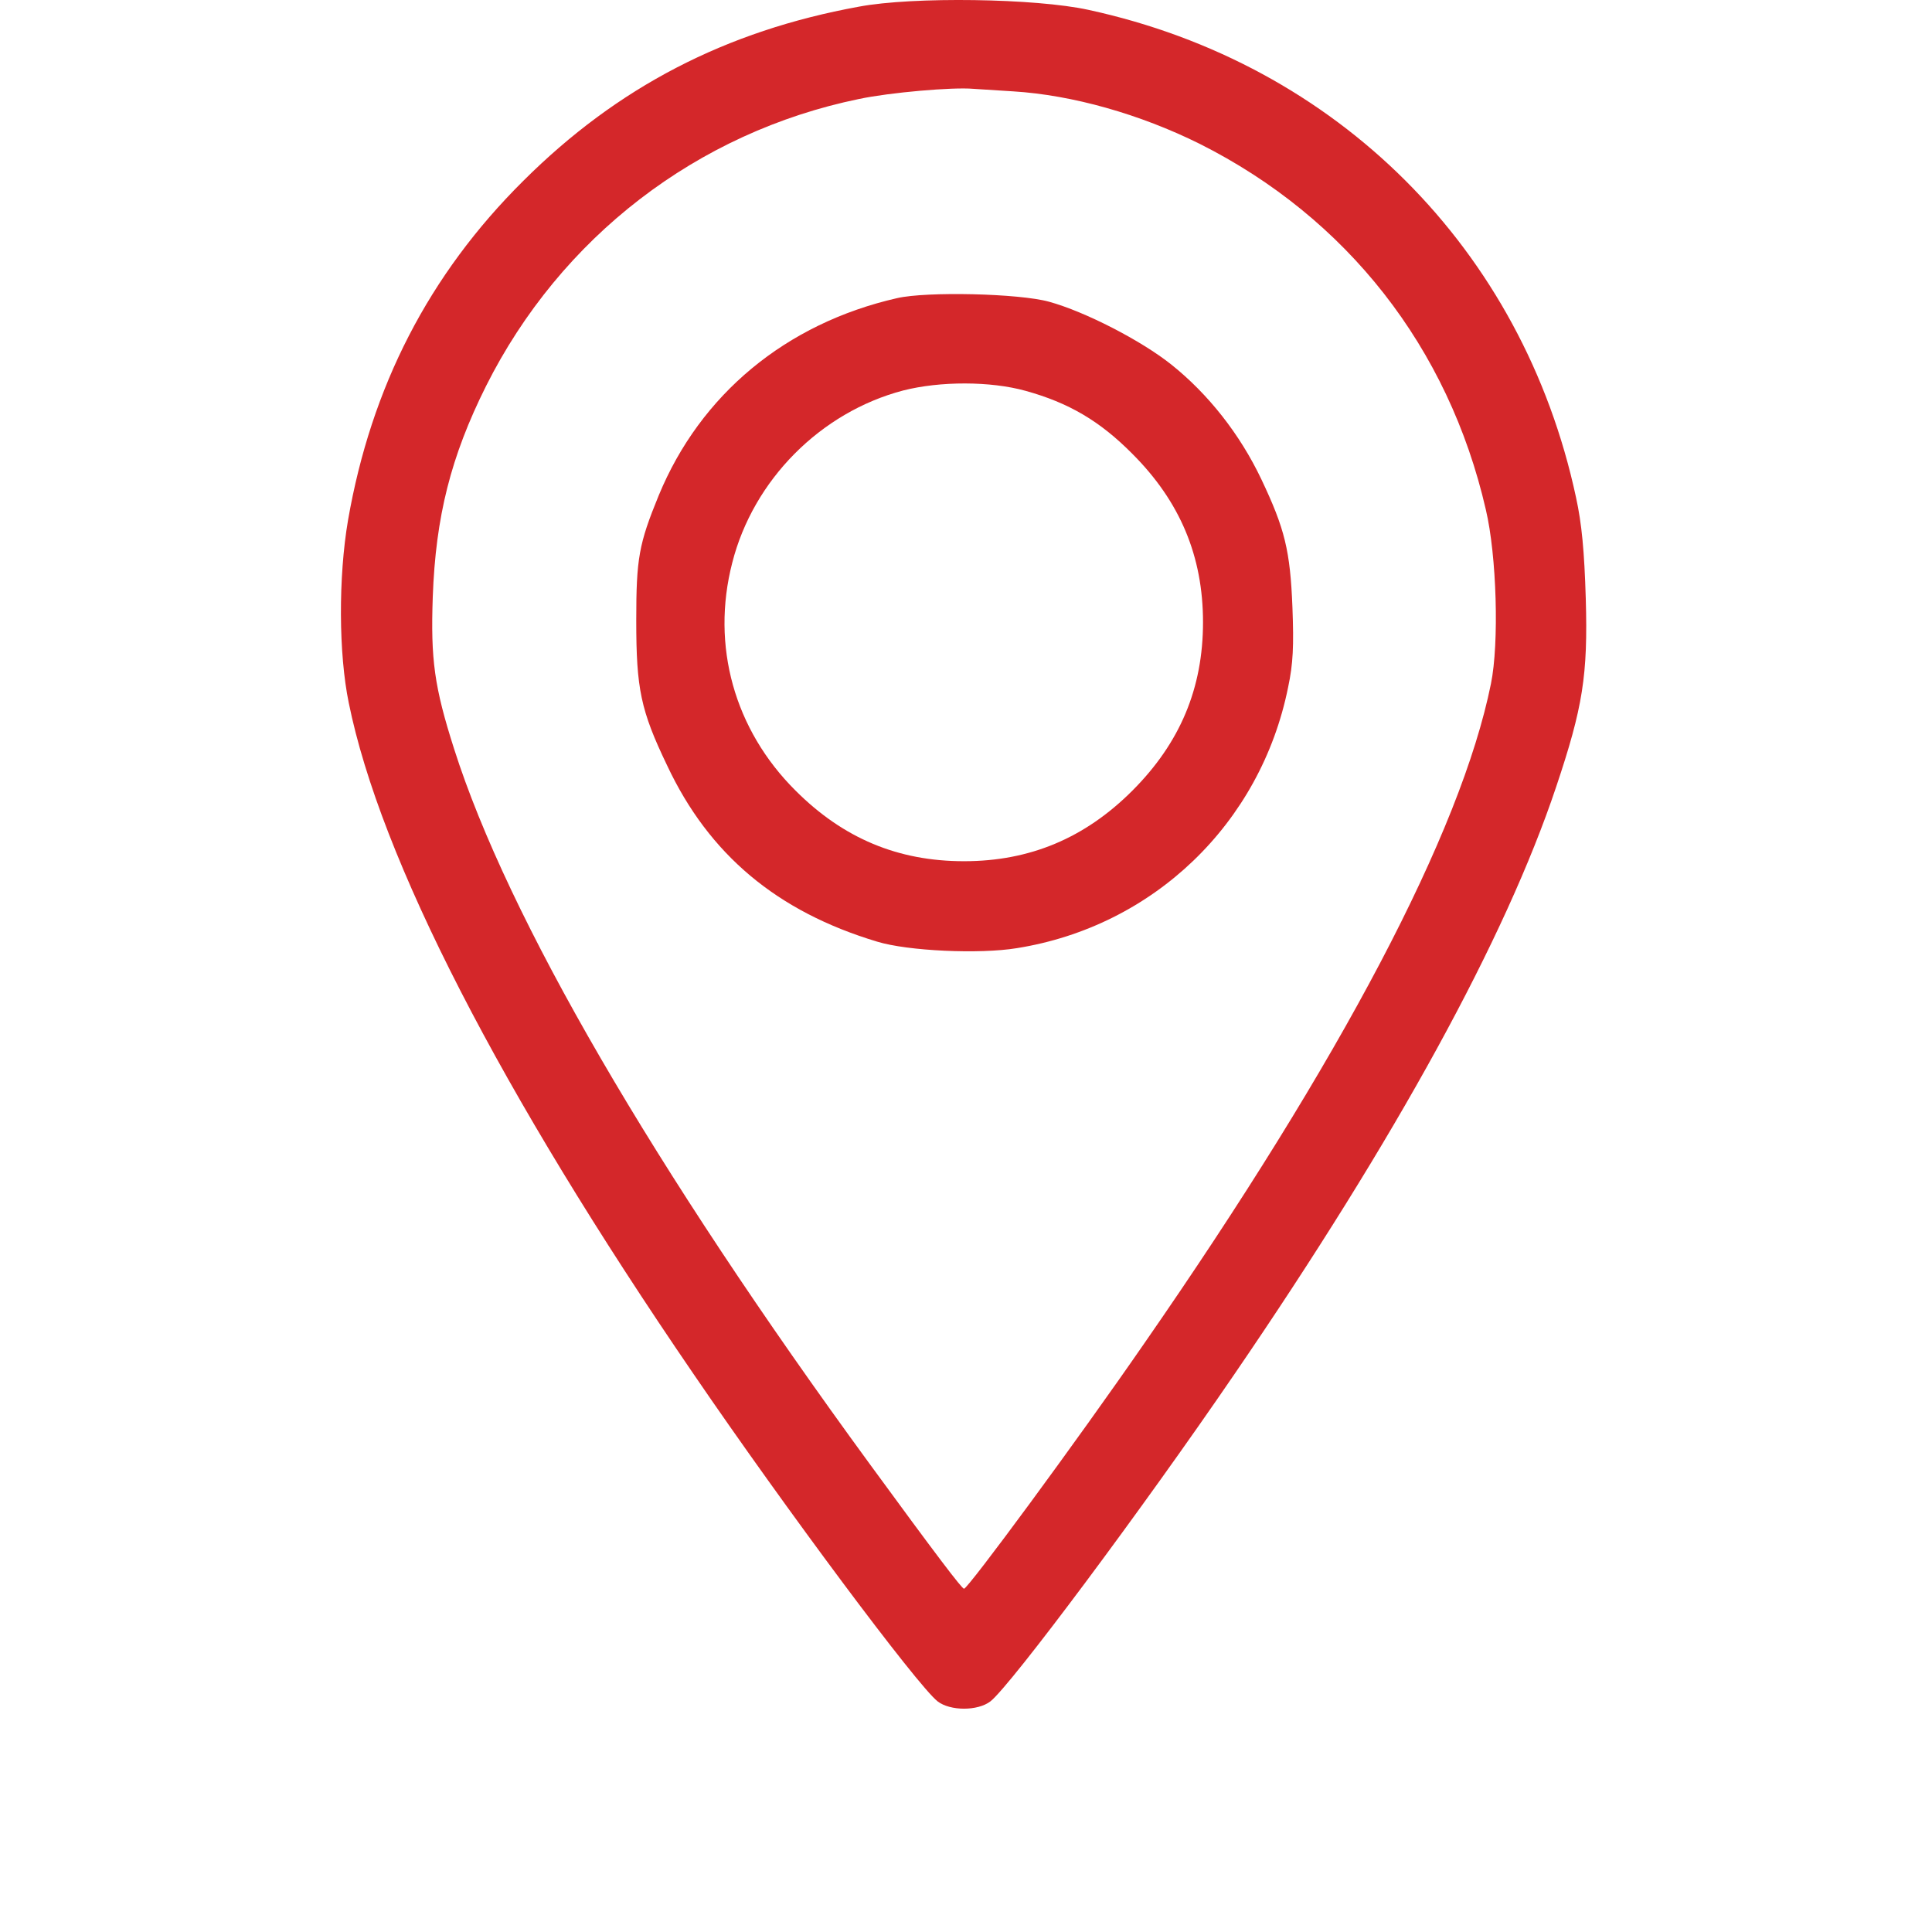
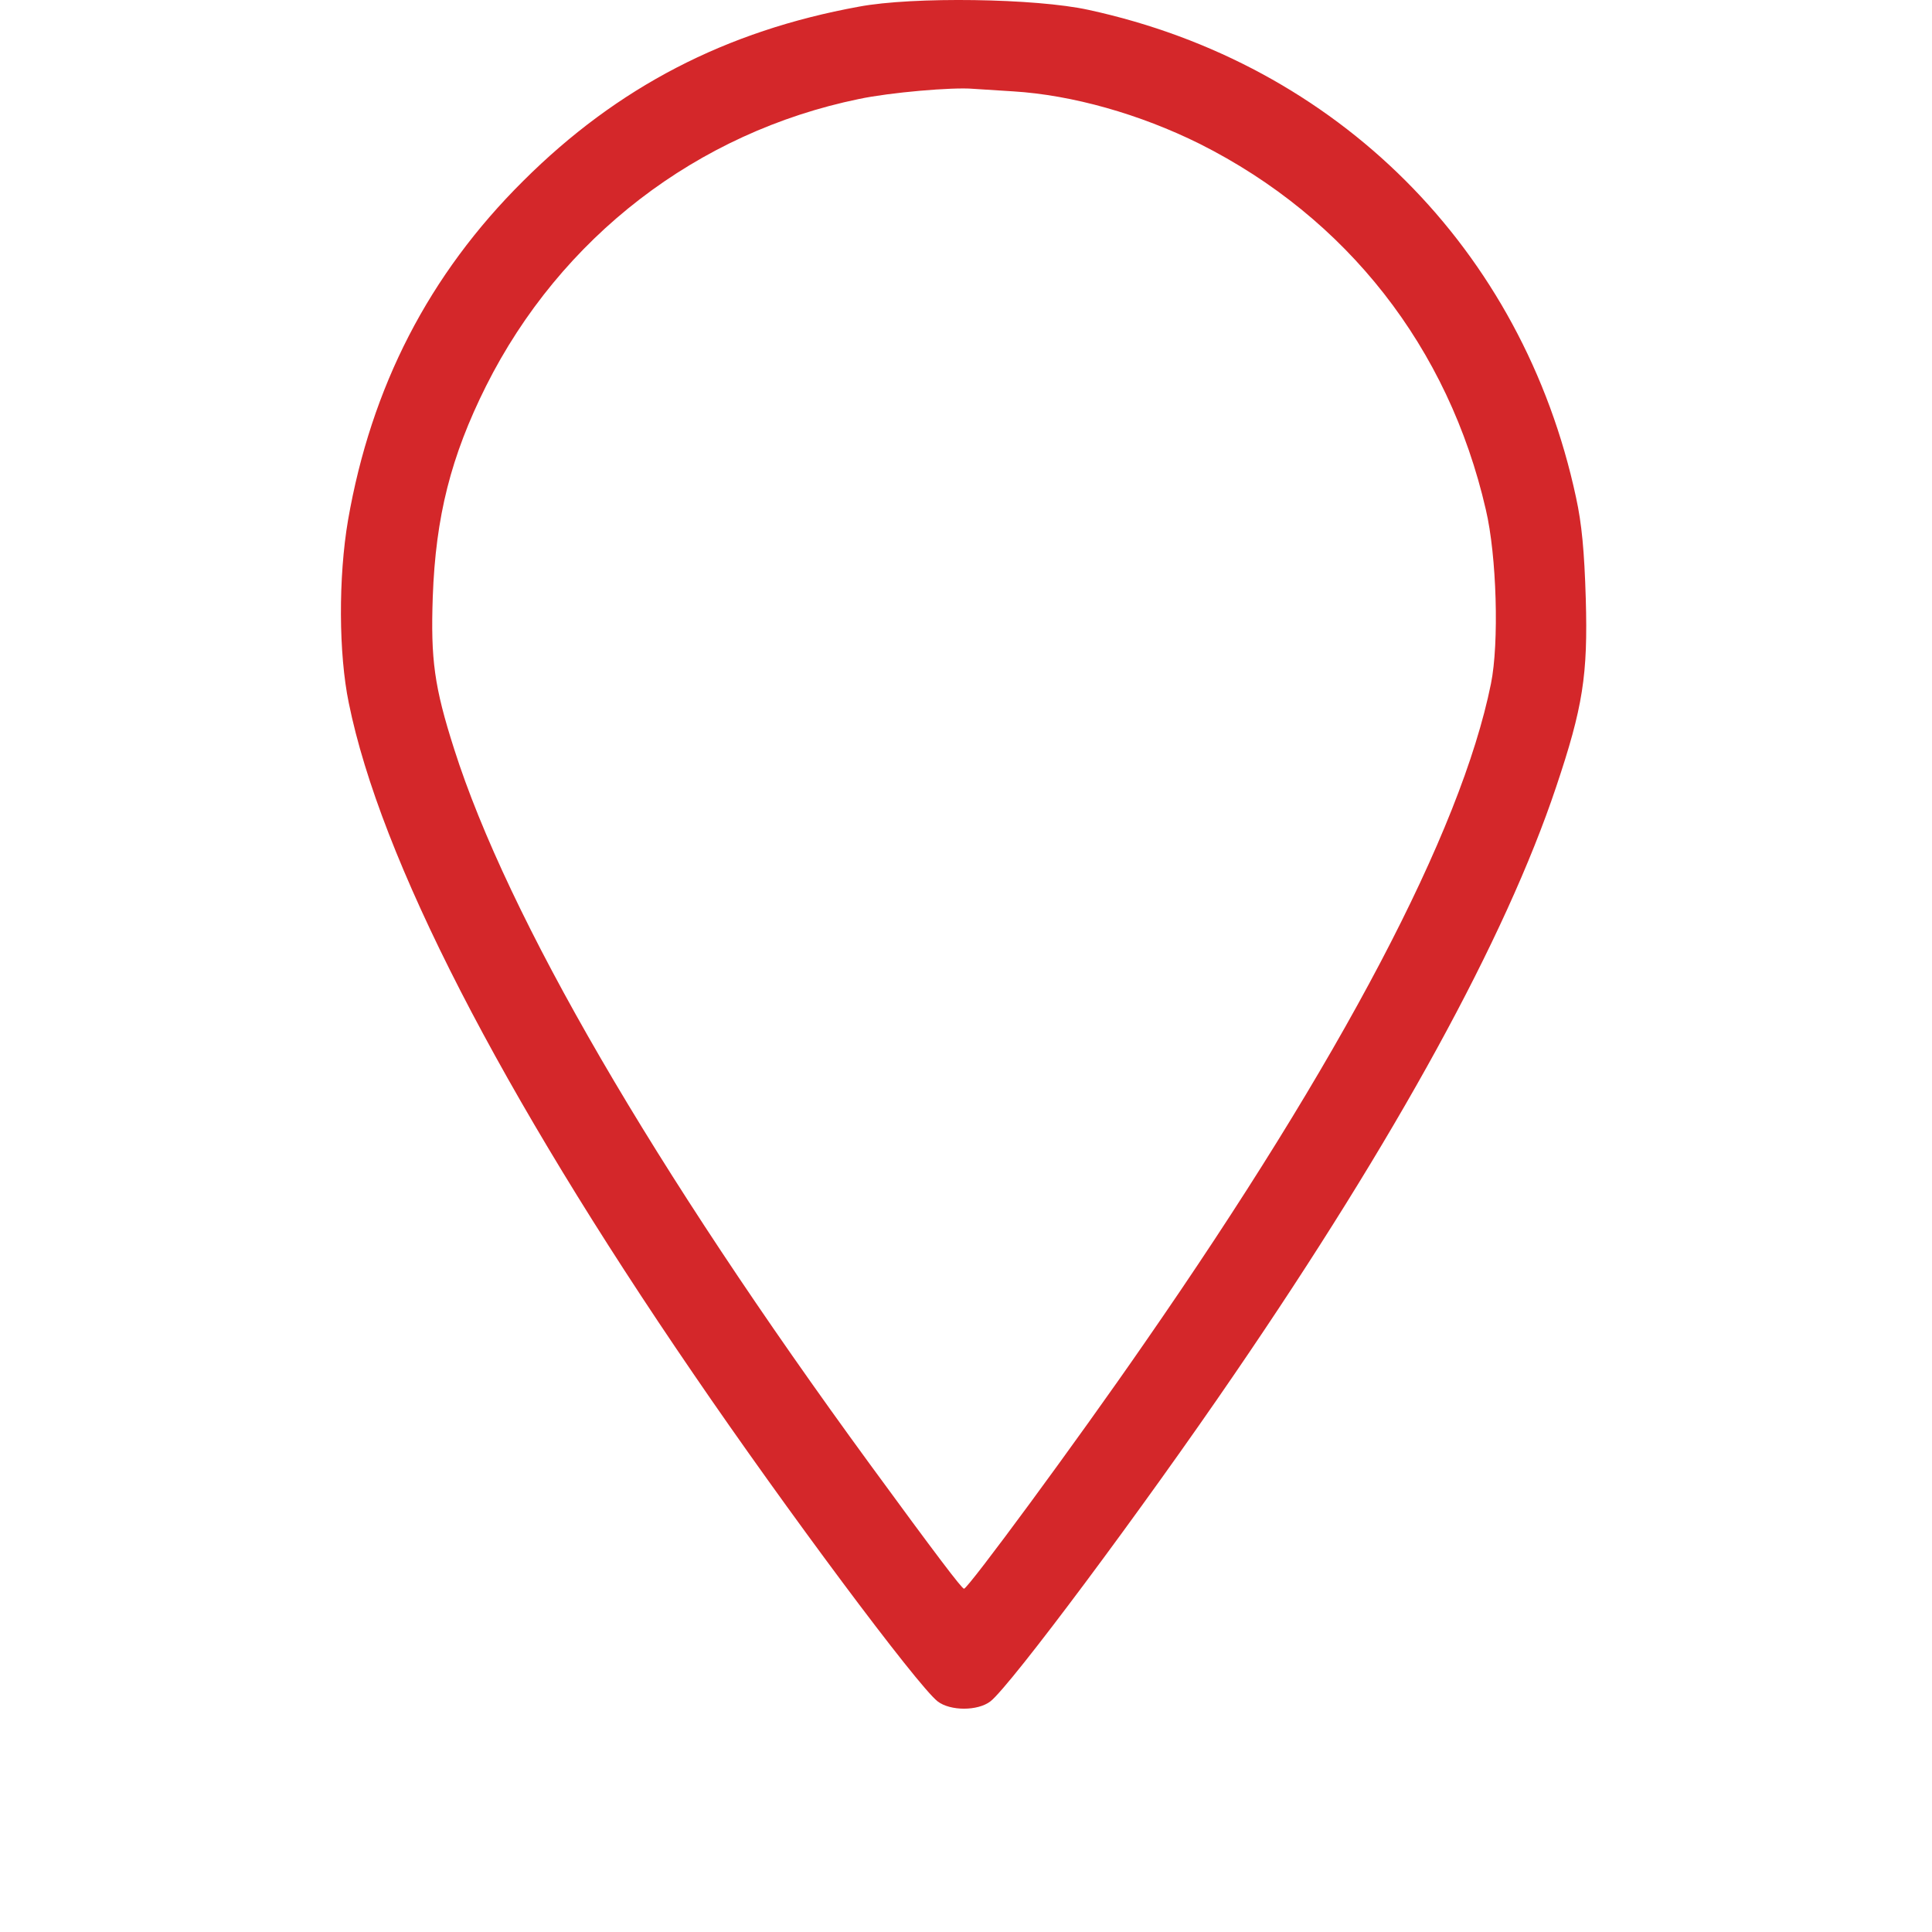
<svg xmlns="http://www.w3.org/2000/svg" width="34" height="34" viewBox="0 0 34 34" fill="none">
  <path d="M15.117 0.117C12.772 0.544 10.867 1.531 9.21 3.182C7.546 4.833 6.533 6.808 6.125 9.153C5.953 10.16 5.959 11.505 6.138 12.371C6.692 15.105 8.802 19.209 12.205 24.18C13.823 26.551 16.143 29.661 16.5 29.941C16.723 30.113 17.207 30.113 17.43 29.941C17.787 29.661 20.107 26.551 21.726 24.18C24.568 20.025 26.493 16.514 27.385 13.85C27.856 12.448 27.946 11.881 27.907 10.536C27.882 9.701 27.837 9.217 27.735 8.752C26.799 4.386 23.536 1.124 19.157 0.174C18.233 -0.03 16.067 -0.062 15.117 0.117ZM17.832 1.608C18.871 1.672 20.062 2.009 21.114 2.532C23.701 3.832 25.492 6.113 26.148 8.968C26.34 9.778 26.384 11.32 26.238 12.034C25.709 14.647 23.606 18.642 20.139 23.639C18.947 25.366 17.035 27.959 16.965 27.959C16.927 27.959 16.468 27.354 15.308 25.767C11.497 20.554 8.936 16.144 7.992 13.181C7.642 12.085 7.578 11.607 7.616 10.504C7.667 9.09 7.935 8.032 8.553 6.795C9.866 4.176 12.268 2.328 15.117 1.742C15.659 1.627 16.768 1.531 17.125 1.563C17.233 1.57 17.545 1.589 17.832 1.608Z" fill="#D4272A" />
-   <path d="M15.786 5.247C13.829 5.693 12.325 6.942 11.592 8.72C11.242 9.574 11.197 9.829 11.197 10.918C11.197 12.123 11.274 12.499 11.739 13.468C12.478 15.042 13.676 16.042 15.435 16.571C15.977 16.737 17.239 16.794 17.895 16.686C20.298 16.303 22.184 14.494 22.668 12.098C22.758 11.677 22.77 11.365 22.745 10.695C22.706 9.689 22.611 9.306 22.197 8.433C21.821 7.643 21.266 6.936 20.61 6.413C20.081 5.992 19.093 5.483 18.462 5.31C17.94 5.164 16.308 5.126 15.786 5.247ZM18.048 6.878C18.806 7.088 19.354 7.407 19.928 7.987C20.769 8.828 21.171 9.791 21.171 10.95C21.171 12.11 20.769 13.072 19.928 13.914C19.093 14.749 18.125 15.156 16.965 15.156C15.805 15.156 14.842 14.755 14.001 13.914C12.924 12.843 12.51 11.365 12.886 9.905C13.256 8.446 14.441 7.254 15.894 6.872C16.544 6.706 17.43 6.706 18.048 6.878Z" fill="#D4272A" />
</svg>